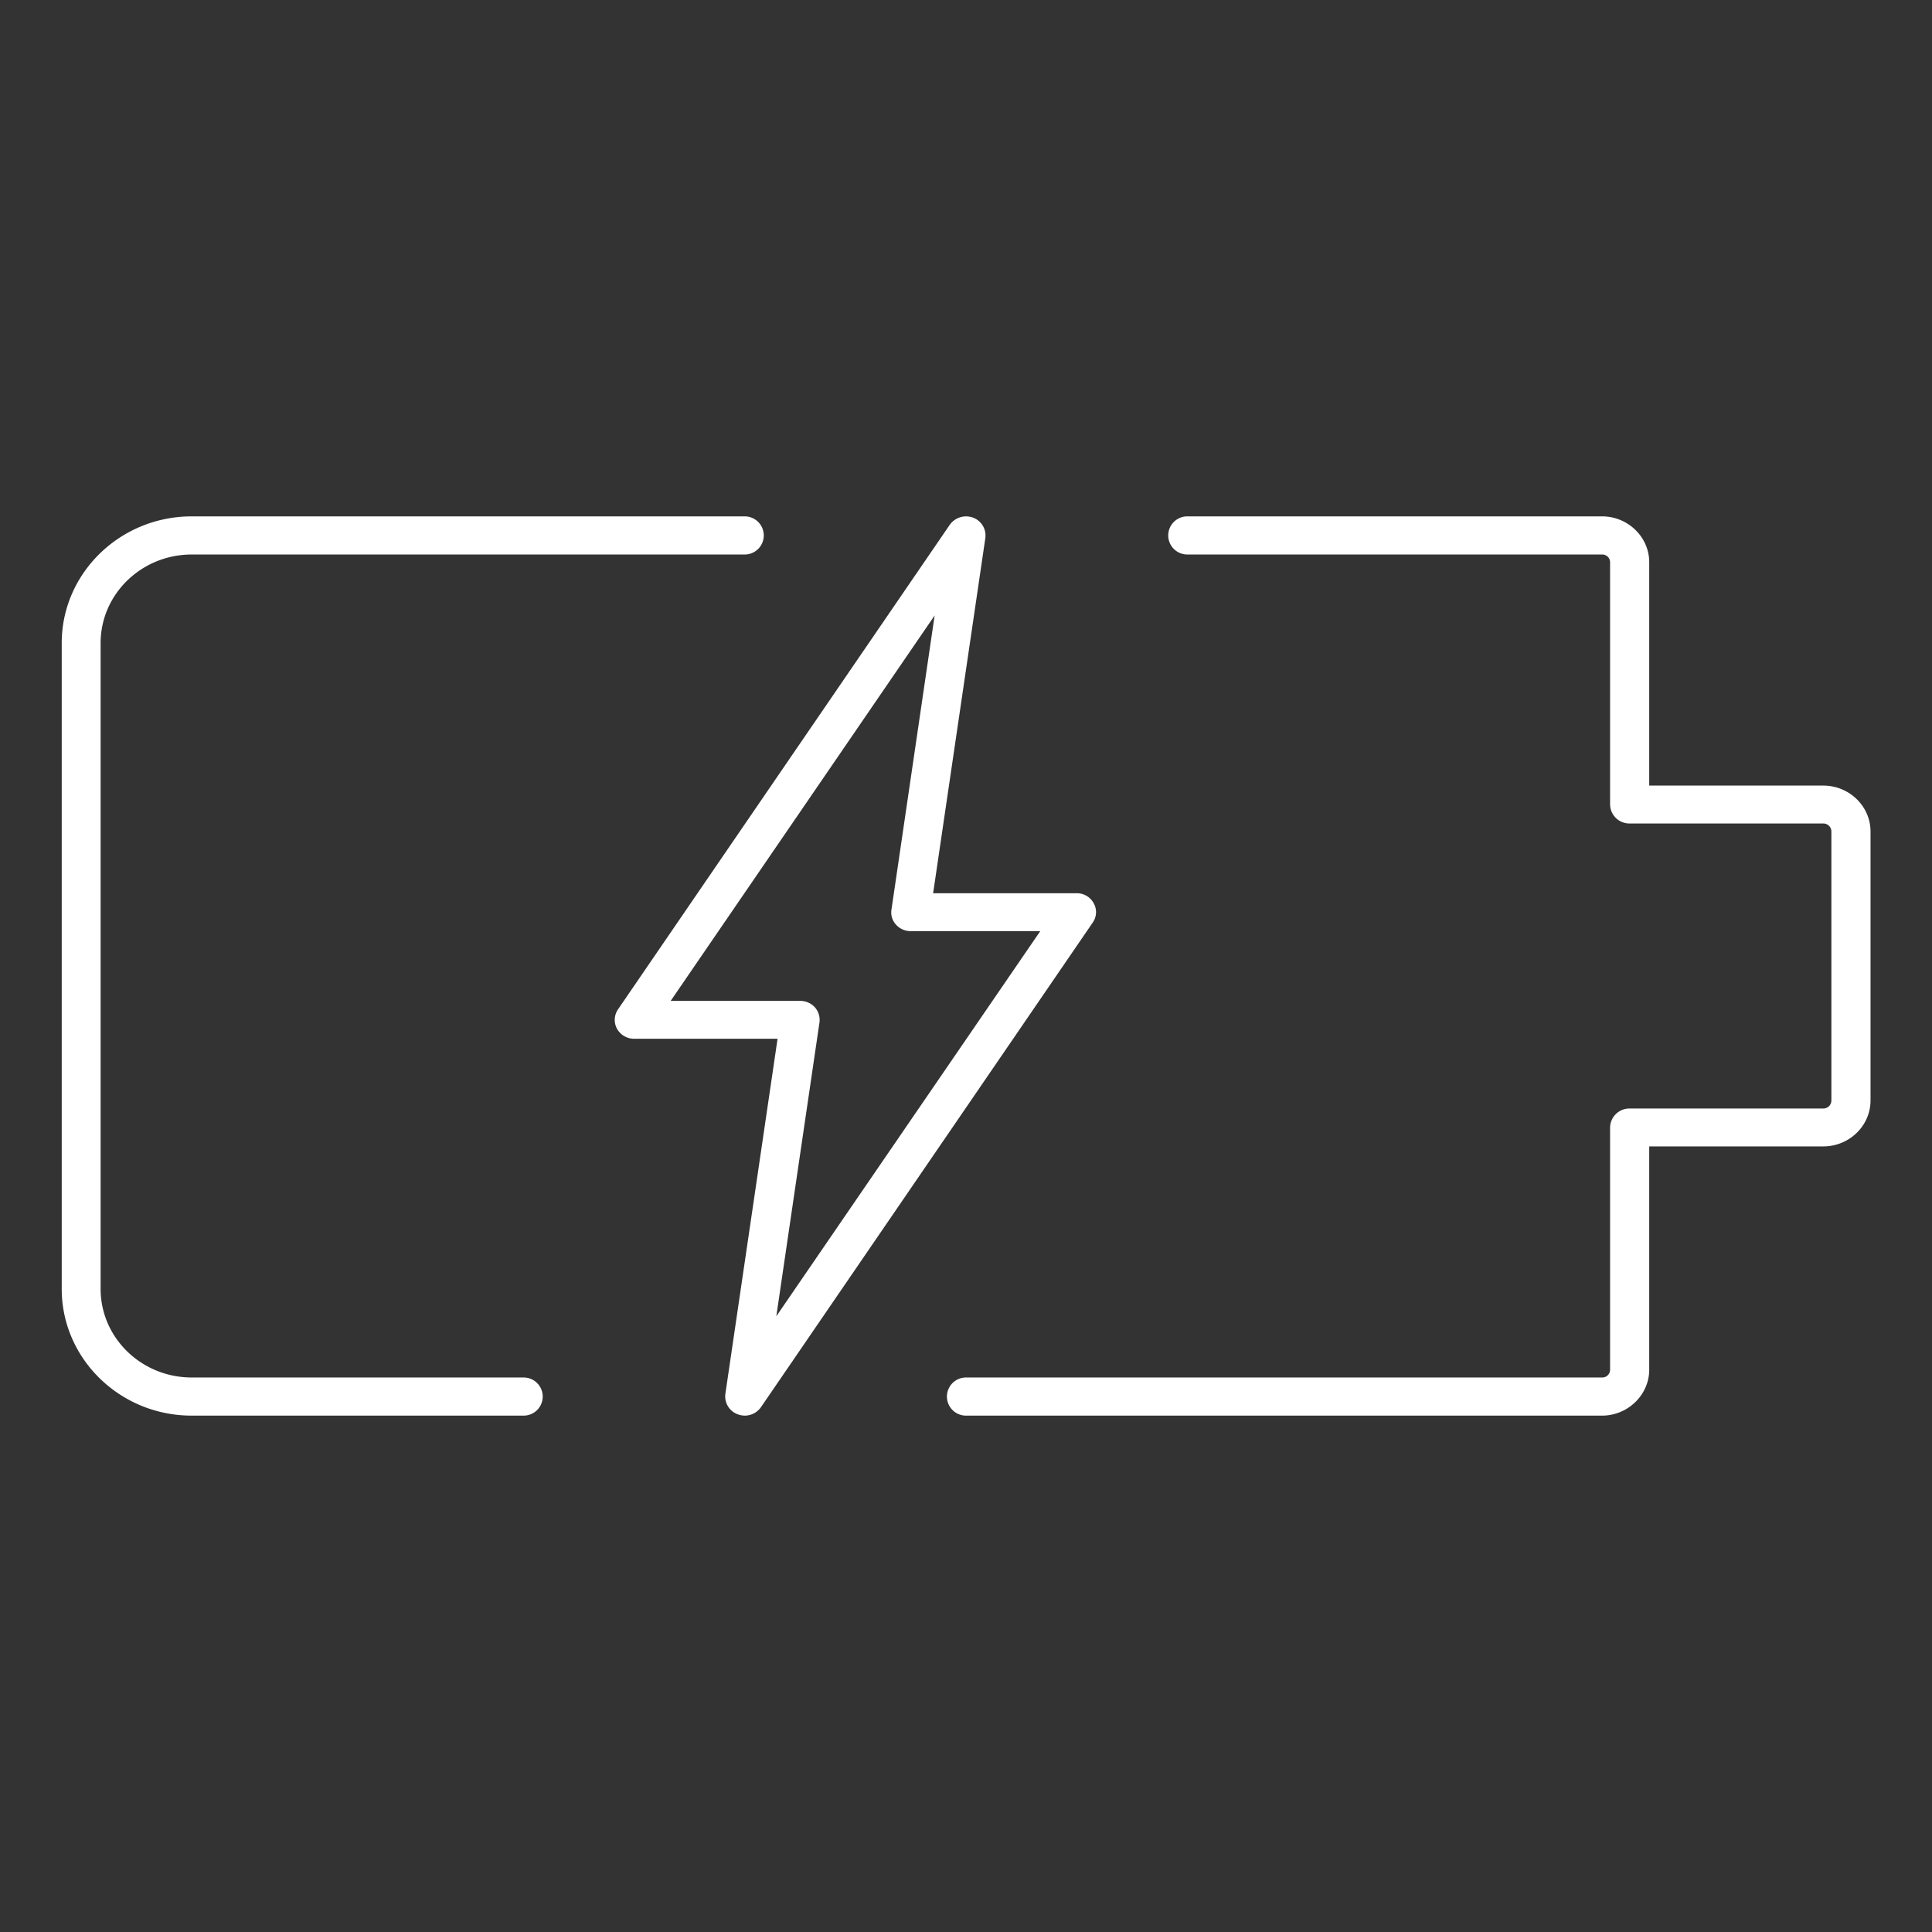
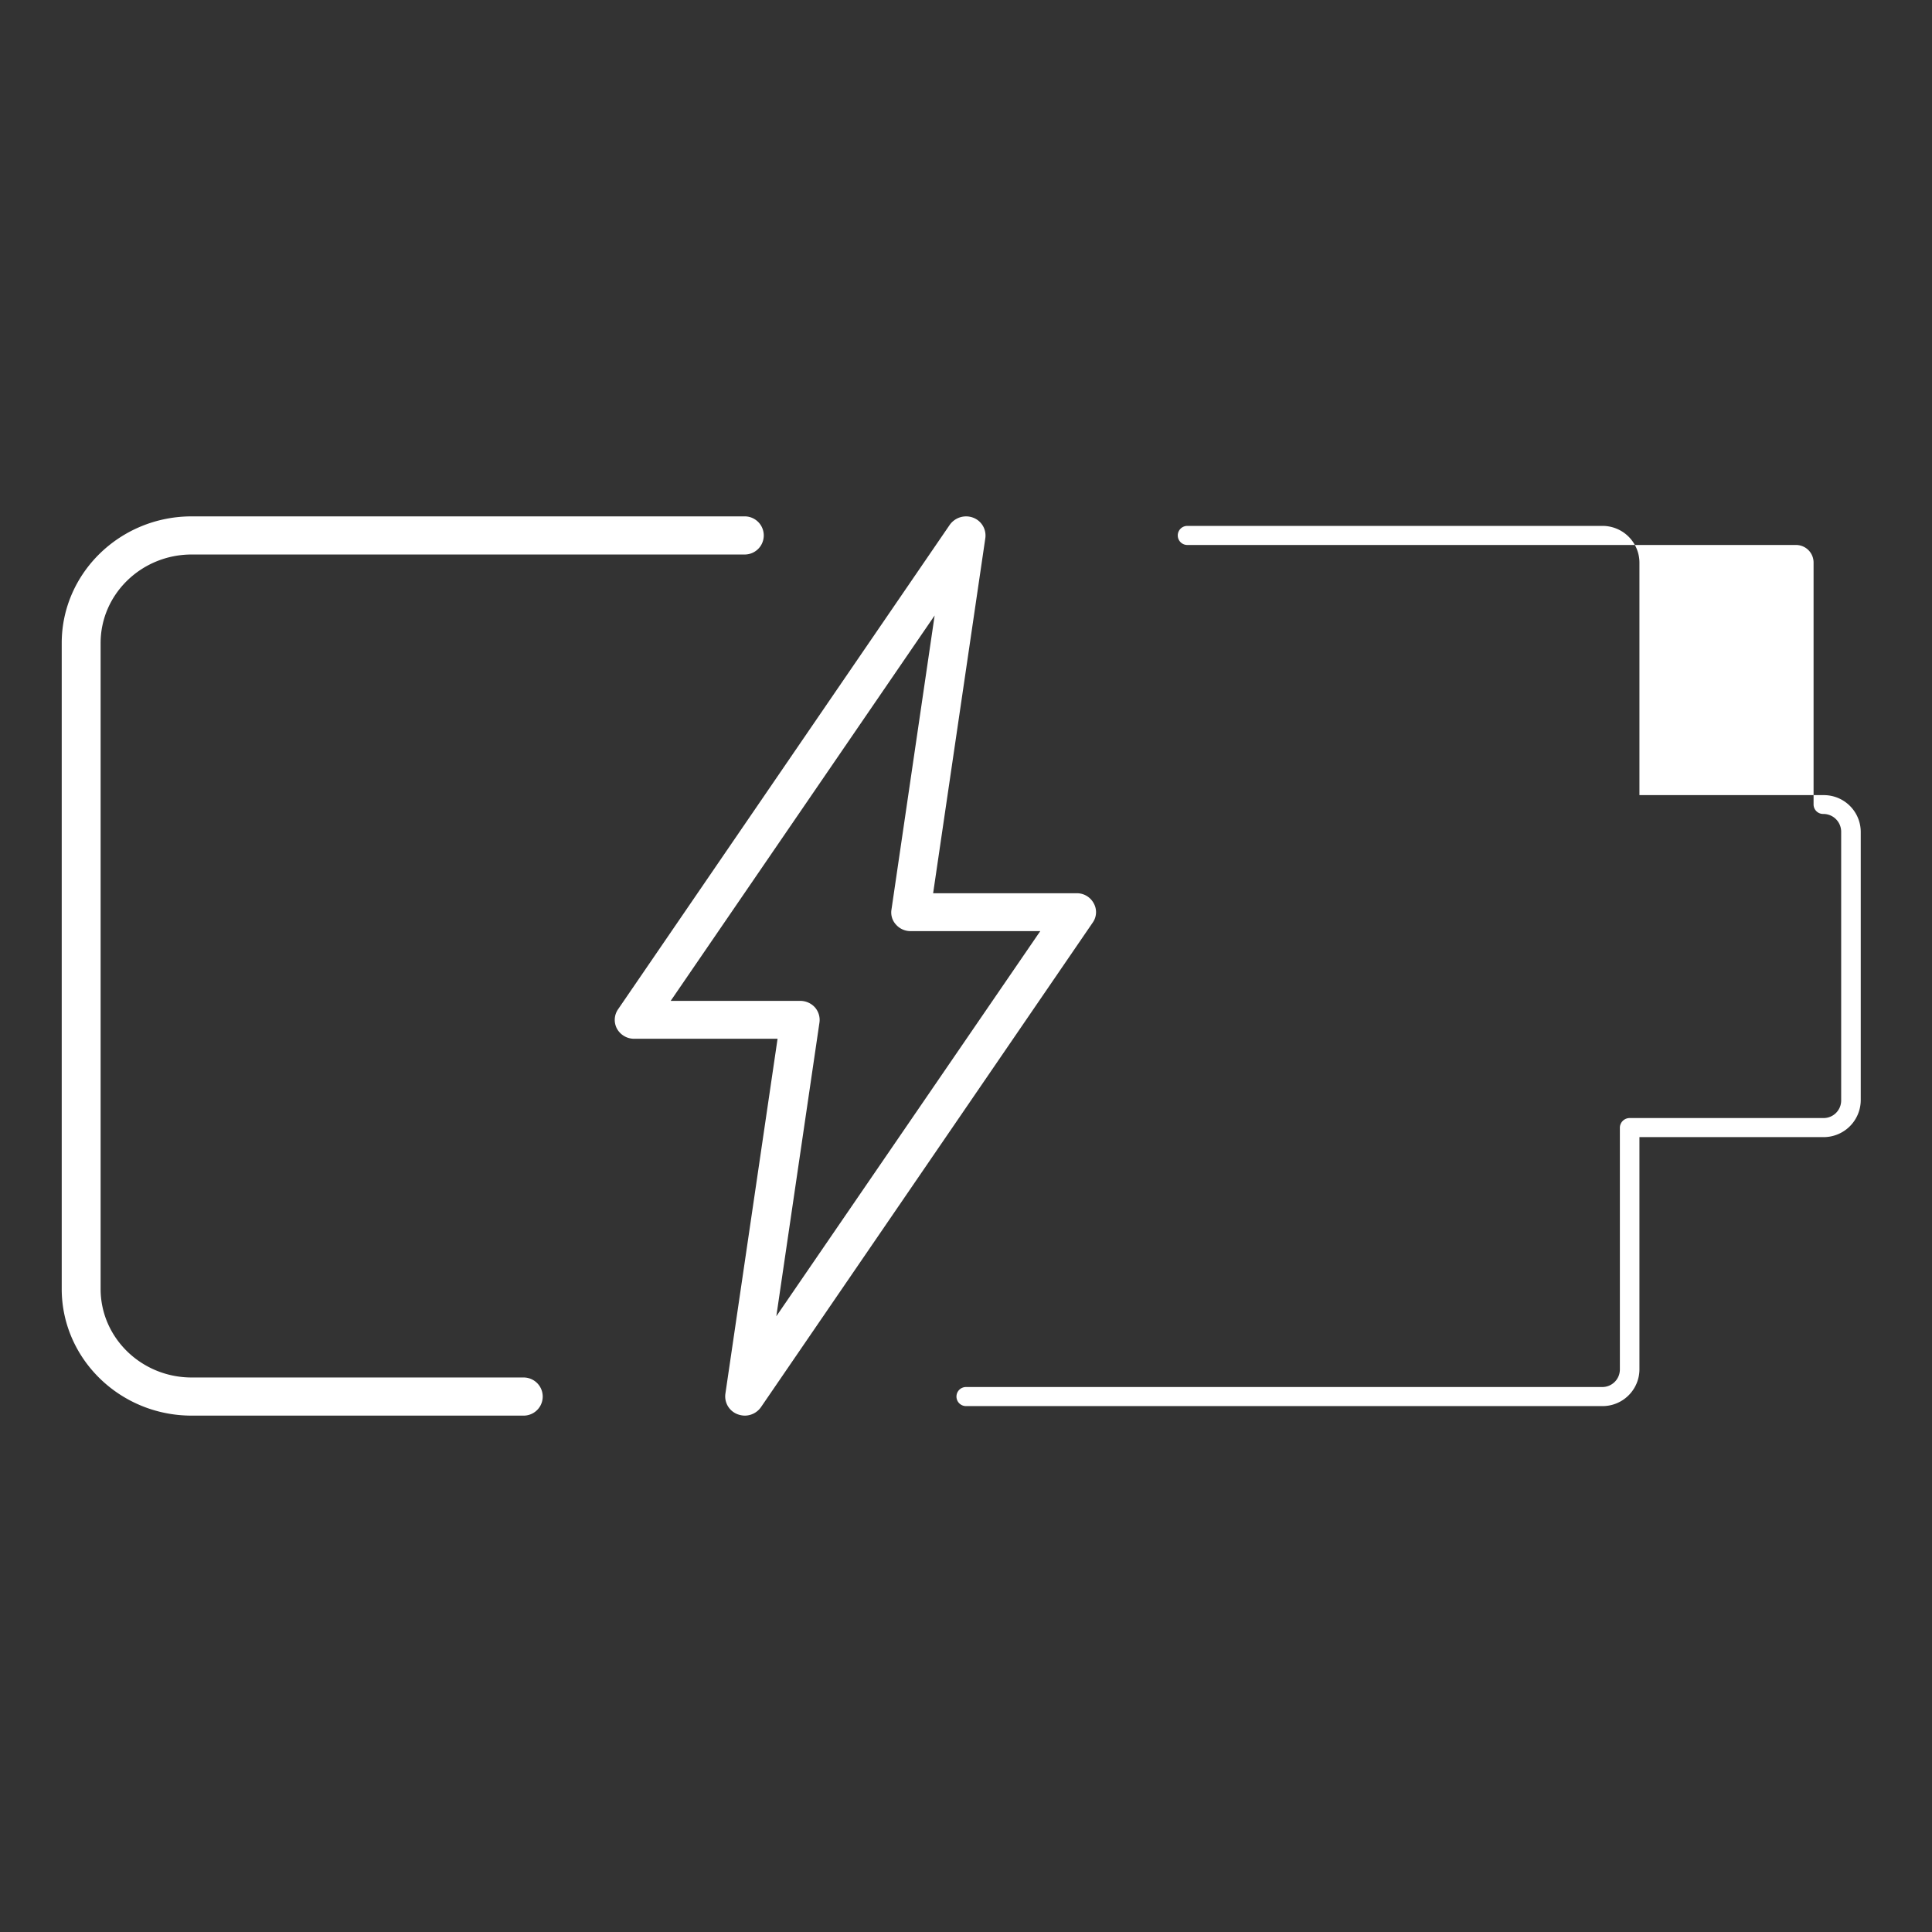
<svg xmlns="http://www.w3.org/2000/svg" viewBox="0 0 770 770">
  <rect x="0" y="0" width="770" height="770" fill="#333333" stroke="none" />
  <defs>
    <style>.a{fill:none;}.b{clip-path:url(#a);}.c{fill:#fff;}</style>
    <clipPath id="a">
      <rect class="a" x="24.6" y="205.8" width="720.9" height="358.33" />
    </clipPath>
  </defs>
  <g class="b">
-     <path class="c" d="M208.7,560.4H76.4c-26.4,0-47.9-21-47.9-46.7V256.3c0-25.7,21.5-46.7,47.9-46.7H296.8a3.8,3.8,0,1,1,0,7.6H76.4c-22.1,0-40.2,17.5-40.2,39.1V513.7c0,21.6,18.1,39.1,40.2,39.1H208.7a3.8,3.8,0,1,1,0,7.6Z" />
    <path class="c" d="M208.7,564.2H76.4c-28.6,0-51.8-22.7-51.8-50.5V256.3c0-27.8,23.2-50.5,51.8-50.5H296.8a7.6,7.6,0,1,1,0,15.2H76.4c-20,0-36.3,15.8-36.3,35.3V513.7c0,19.5,16.3,35.3,36.3,35.3H208.7a7.6,7.6,0,1,1,0,15.2ZM32.3,513.7c0,23.6,19.8,42.9,44.1,42.9h0C52.1,556.6,32.3,537.3,32.3,513.7Z" />
-     <path class="c" d="M638.5,560.4H385a3.8,3.8,0,1,1,0-7.6H638.5a7,7,0,0,0,7.1-6.9V449.4a3.9,3.9,0,0,1,3.9-3.8h77.2a7,7,0,0,0,7.1-7V331.4a7.1,7.1,0,0,0-7.1-7H649.5a3.8,3.8,0,0,1-3.9-3.7V224.1a7,7,0,0,0-7.1-6.9H473.2a3.8,3.8,0,1,1,0-7.6H638.5a14.7,14.7,0,0,1,14.9,14.5v92.8h73.3a14.7,14.7,0,0,1,14.9,14.5V438.6a14.8,14.8,0,0,1-14.9,14.6H653.4v92.7A14.7,14.7,0,0,1,638.5,560.4Z" />
-     <path class="c" d="M638.5,564.2H385a7.6,7.6,0,1,1,0-15.2H638.5a3.1,3.1,0,0,0,3.2-3.1V449.3a7.7,7.7,0,0,1,7.8-7.5h77.2a3.2,3.2,0,0,0,3.2-3.2V331.4a3.2,3.2,0,0,0-3.2-3.2H649.5a7.7,7.7,0,0,1-7.8-7.5V224.1a3.1,3.1,0,0,0-3.2-3.1H473.2a7.6,7.6,0,1,1,0-15.2H638.5c10.3,0,18.8,8.2,18.8,18.3v89h69.4c10.3,0,18.8,8.2,18.8,18.3V438.6c0,10.1-8.5,18.3-18.8,18.3H657.3v89C657.3,555.9,648.8,564.2,638.5,564.2ZM385,556.6h0ZM649.5,320.7h77.2a10.9,10.9,0,0,1,11,10.7,10.9,10.9,0,0,0-11-10.7ZM473.2,213.4H638.5a10.8,10.8,0,0,1,11,10.7,10.8,10.8,0,0,0-11-10.7Z" />
+     <path class="c" d="M638.5,560.4H385a3.8,3.8,0,1,1,0-7.6H638.5a7,7,0,0,0,7.1-6.9V449.4a3.9,3.9,0,0,1,3.9-3.8h77.2a7,7,0,0,0,7.1-7V331.4a7.1,7.1,0,0,0-7.1-7a3.8,3.8,0,0,1-3.9-3.7V224.1a7,7,0,0,0-7.1-6.9H473.2a3.8,3.8,0,1,1,0-7.6H638.5a14.7,14.7,0,0,1,14.9,14.5v92.8h73.3a14.7,14.7,0,0,1,14.9,14.5V438.6a14.8,14.8,0,0,1-14.9,14.6H653.4v92.7A14.7,14.7,0,0,1,638.5,560.4Z" />
    <path class="c" d="M296.8,560.4a3.1,3.1,0,0,1-1.3-.3,3.7,3.7,0,0,1-2.5-4l21.4-145.9H252.8a3.8,3.8,0,0,1-3.5-2,3.7,3.7,0,0,1,.2-3.8L381.8,211.3a3.9,3.9,0,0,1,4.6-1.4,3.8,3.8,0,0,1,2.5,4.1L367.4,359.8h61.7a4,4,0,0,1,3.4,2,3.7,3.7,0,0,1-.2,3.9l-132.2,193A4,4,0,0,1,296.8,560.4ZM260,402.7h58.9a3.6,3.6,0,0,1,2.9,1.3,3.3,3.3,0,0,1,.9,3L303.1,540.6,421.8,367.3H363a3.9,3.9,0,0,1-3-1.3,4,4,0,0,1-.9-3l19.6-133.6Z" />
    <path class="c" d="M296.8,564.2a8.6,8.6,0,0,1-2.7-.5,7.6,7.6,0,0,1-5-8.2L309.9,414H252.8a7.8,7.8,0,0,1-6.9-4,7.4,7.4,0,0,1,.4-7.7L378.5,209.2a8,8,0,0,1,9.3-2.9,7.6,7.6,0,0,1,4.9,8.2L371.9,356h57.2a7.6,7.6,0,0,1,6.8,4,7.2,7.2,0,0,1-.4,7.7L303.3,560.8A7.9,7.9,0,0,1,296.8,564.2Zm0-7.6,100.8-147ZM267.3,398.9h51.6a7.9,7.9,0,0,1,5.9,2.6,7.6,7.6,0,0,1,1.8,6L309.4,524.6,414.6,371.1H363a7.7,7.7,0,0,1-5.9-2.6,7.1,7.1,0,0,1-1.8-6l17.2-117.2Zm47.1,7.5h4.5l-1.8,12,1.8-12h-4.5Zm49.1-46.2-.5,3.4h0ZM385,213.4,297.2,341.6Z" />
  </g>
</svg>